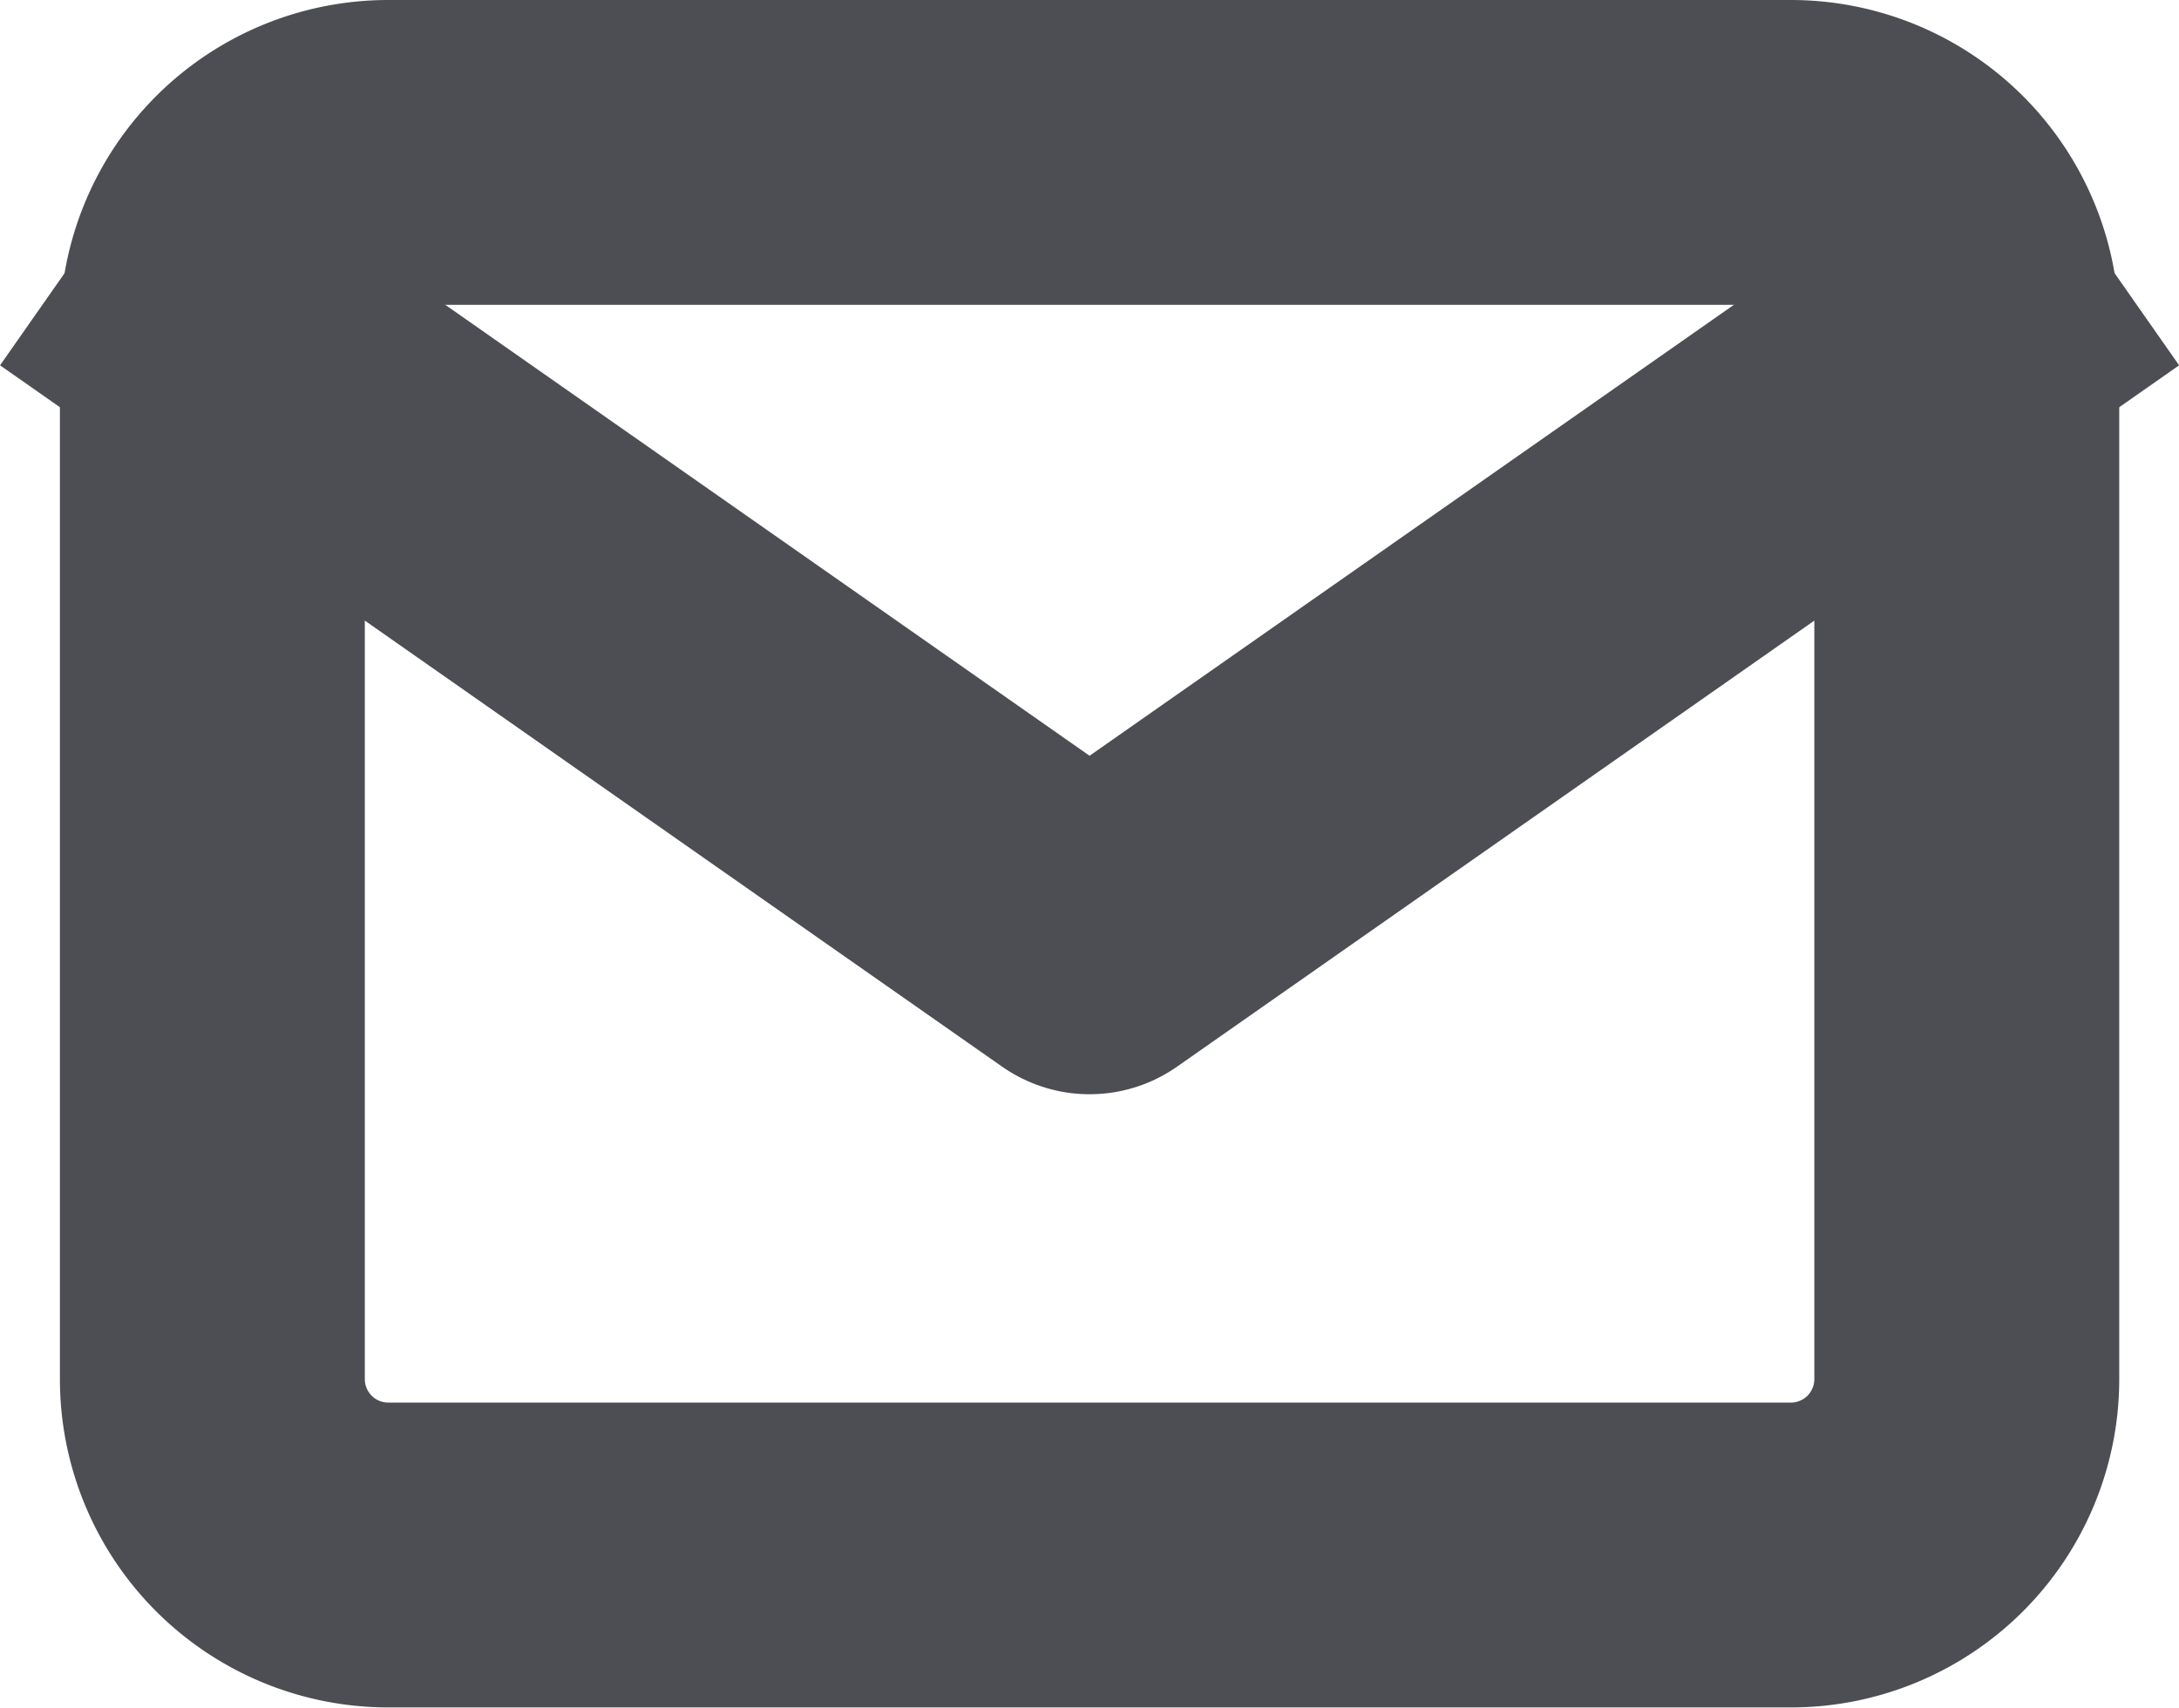
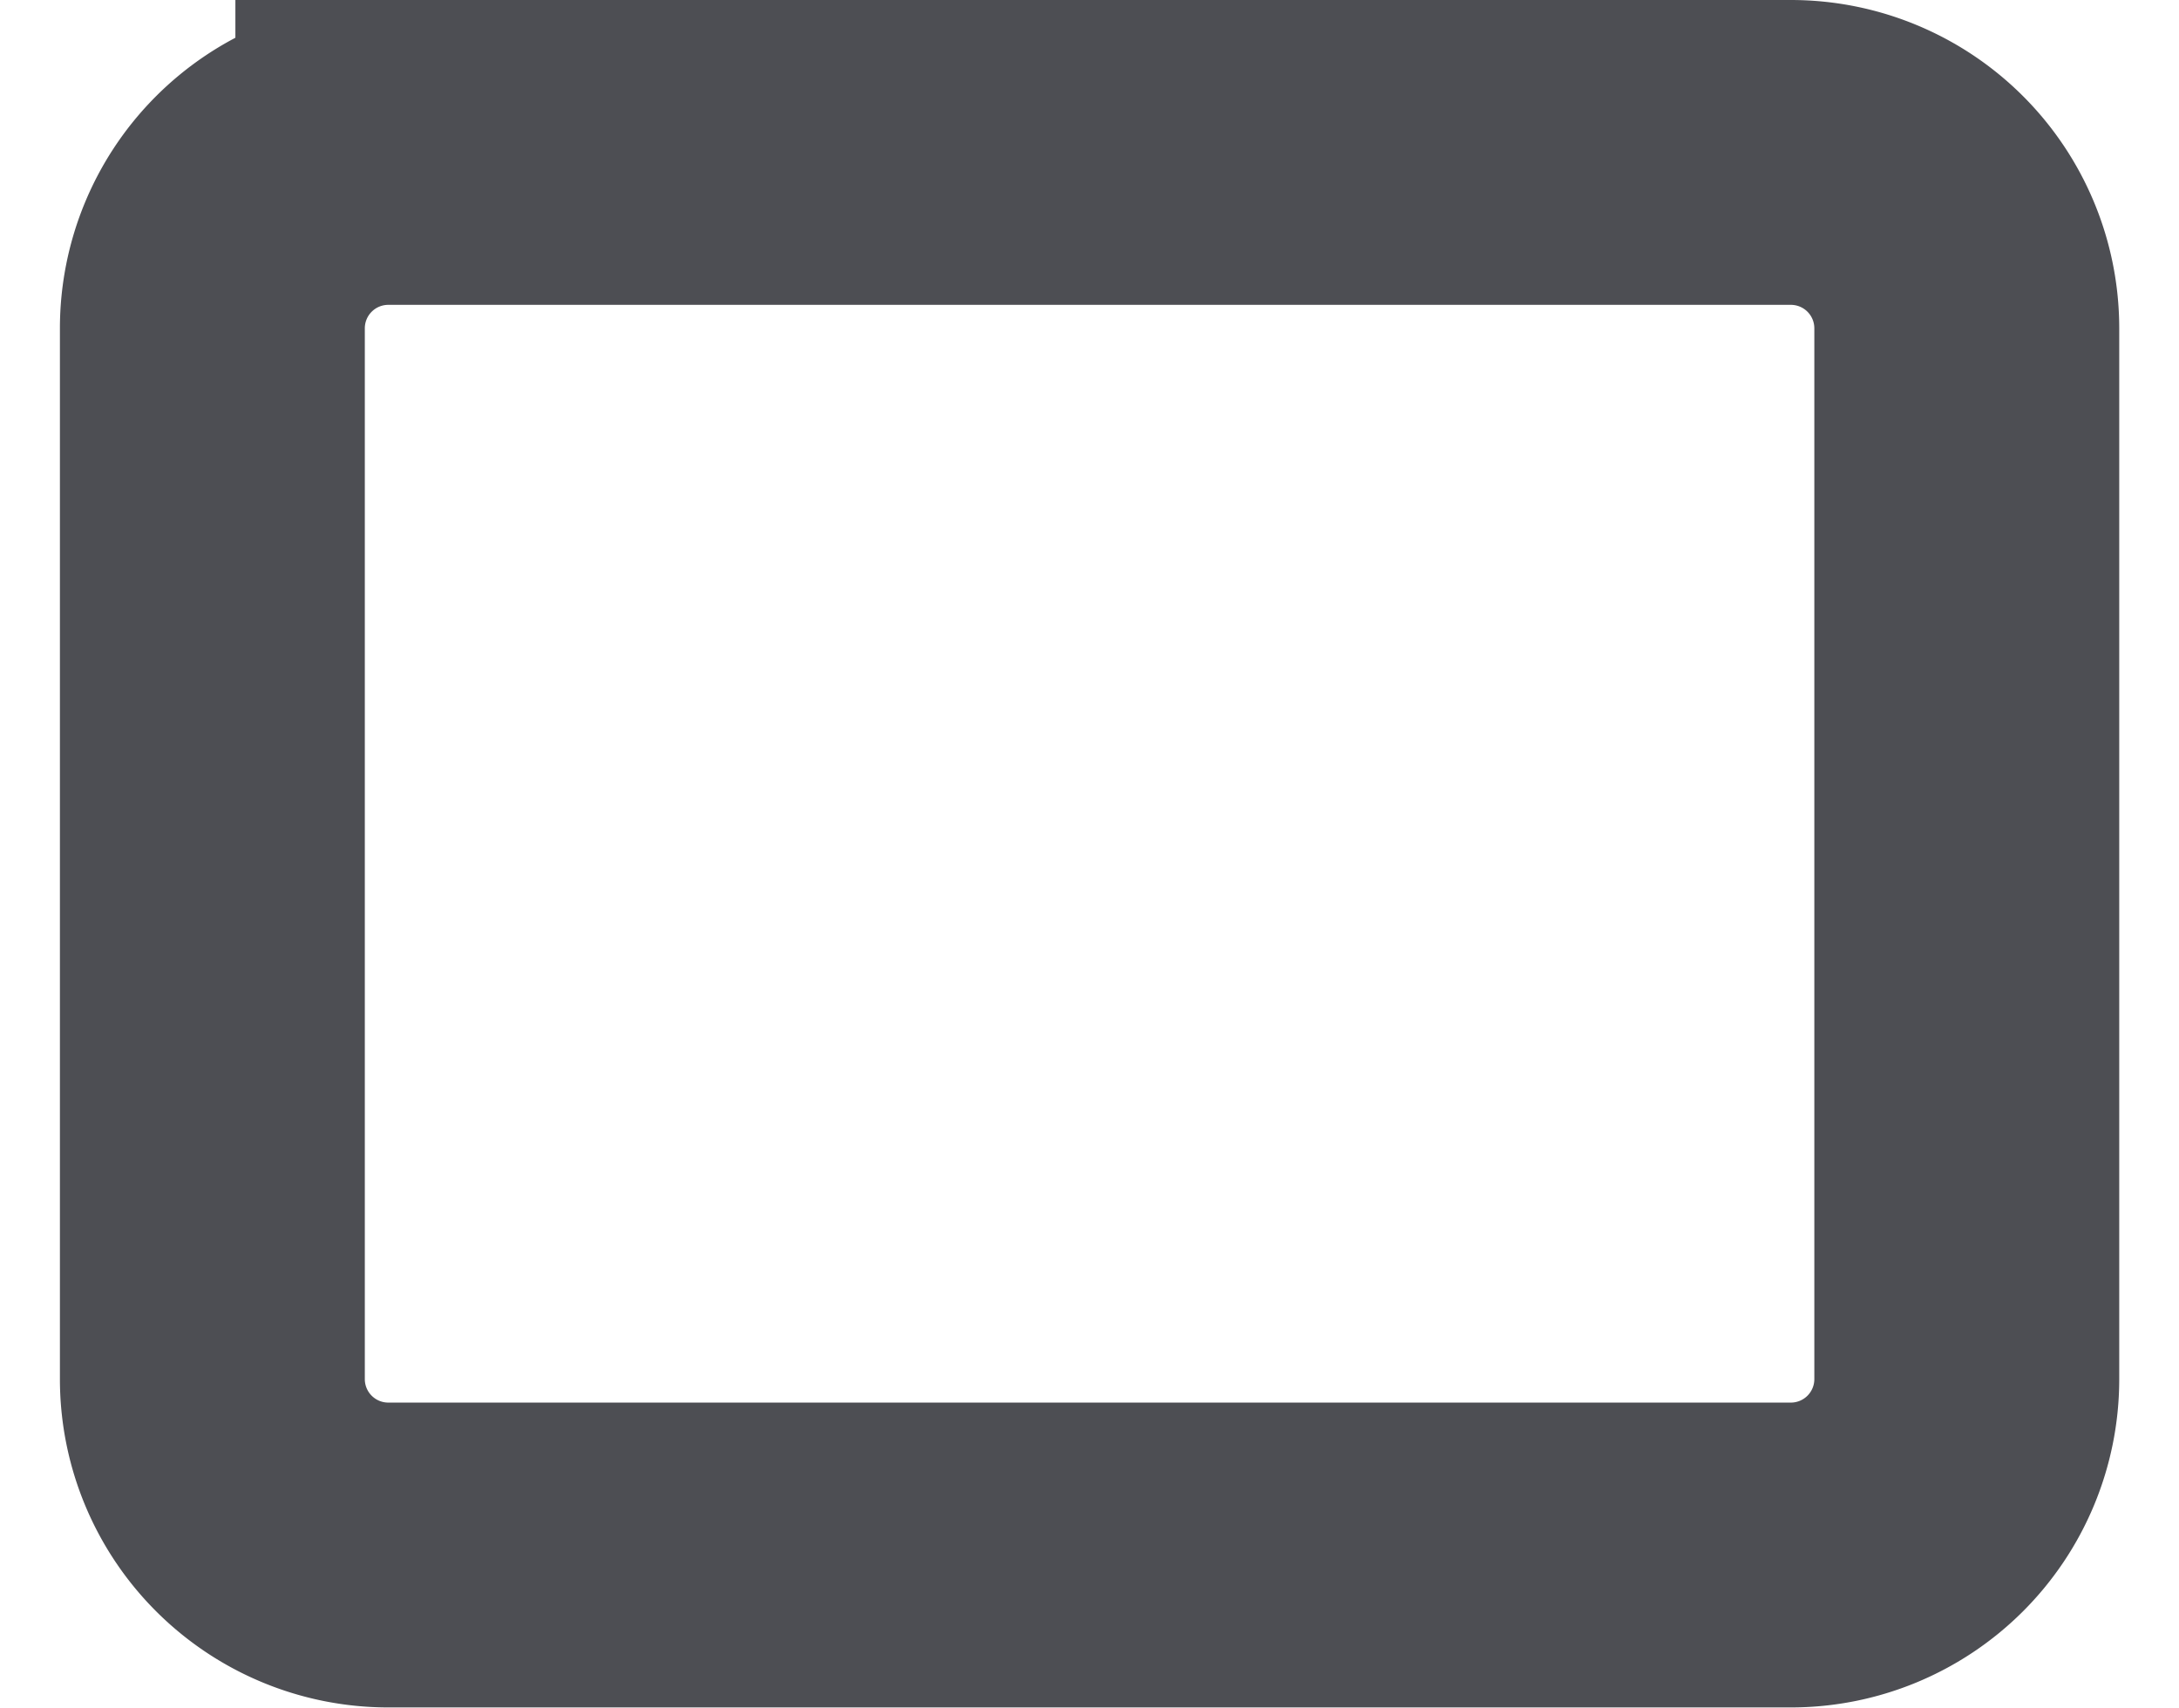
<svg xmlns="http://www.w3.org/2000/svg" width="14.293" height="11.206" viewBox="0 0 14.293 11.206">
  <g id="Group_1179" data-name="Group 1179" transform="translate(1.393 1)">
-     <path id="Path_82" data-name="Path 82" d="M3.151,4h9.206a1.154,1.154,0,0,1,1.151,1.151v6.9a1.154,1.154,0,0,1-1.151,1.151H3.151A1.154,1.154,0,0,1,2,12.055v-6.9A1.154,1.154,0,0,1,3.151,4Z" transform="translate(-2 -4)" fill="none" stroke="#4d4e53" stroke-linecap="square" stroke-linejoin="round" stroke-width="2" />
-     <path id="Path_83" data-name="Path 83" d="M13.508,6,7.754,10.028,2,6" transform="translate(-2 -4.849)" fill="none" stroke="#4d4e53" stroke-linecap="square" stroke-linejoin="round" stroke-width="2" />
+     <path id="Path_82" data-name="Path 82" d="M3.151,4h9.206a1.154,1.154,0,0,1,1.151,1.151v6.9a1.154,1.154,0,0,1-1.151,1.151H3.151A1.154,1.154,0,0,1,2,12.055v-6.9A1.154,1.154,0,0,1,3.151,4" transform="translate(-2 -4)" fill="none" stroke="#4d4e53" stroke-linecap="square" stroke-linejoin="round" stroke-width="2" />
  </g>
</svg>